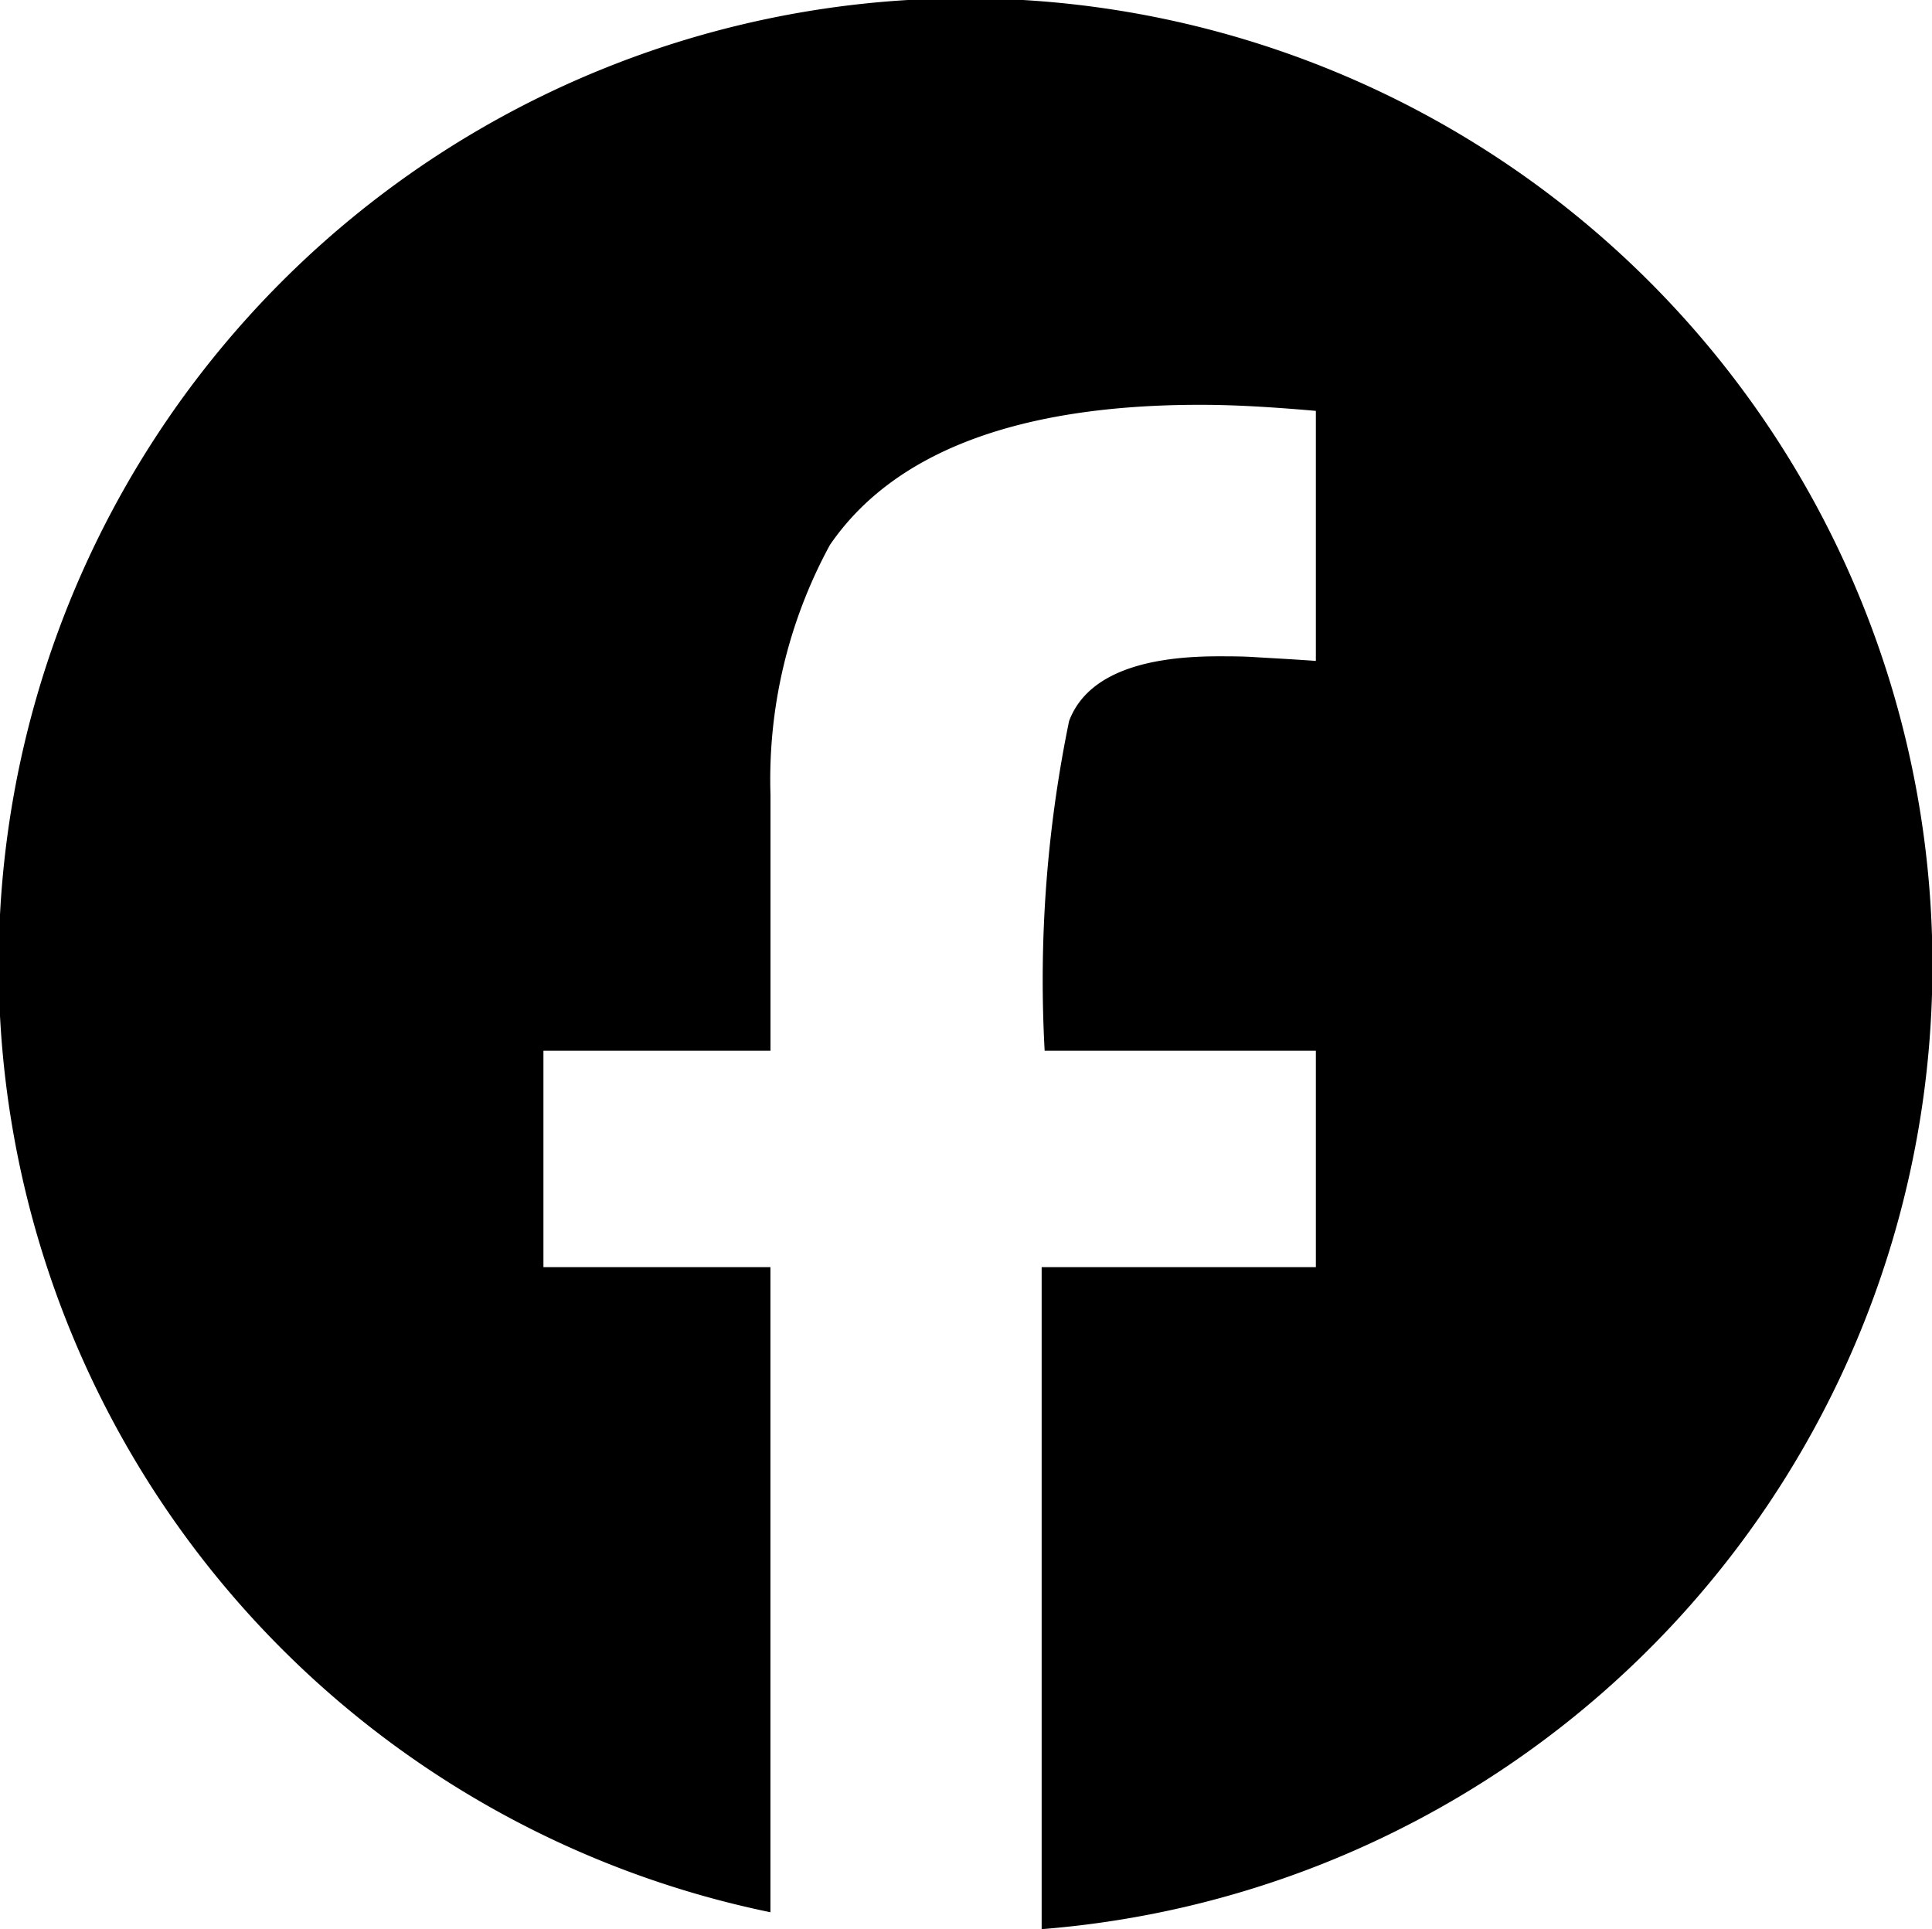
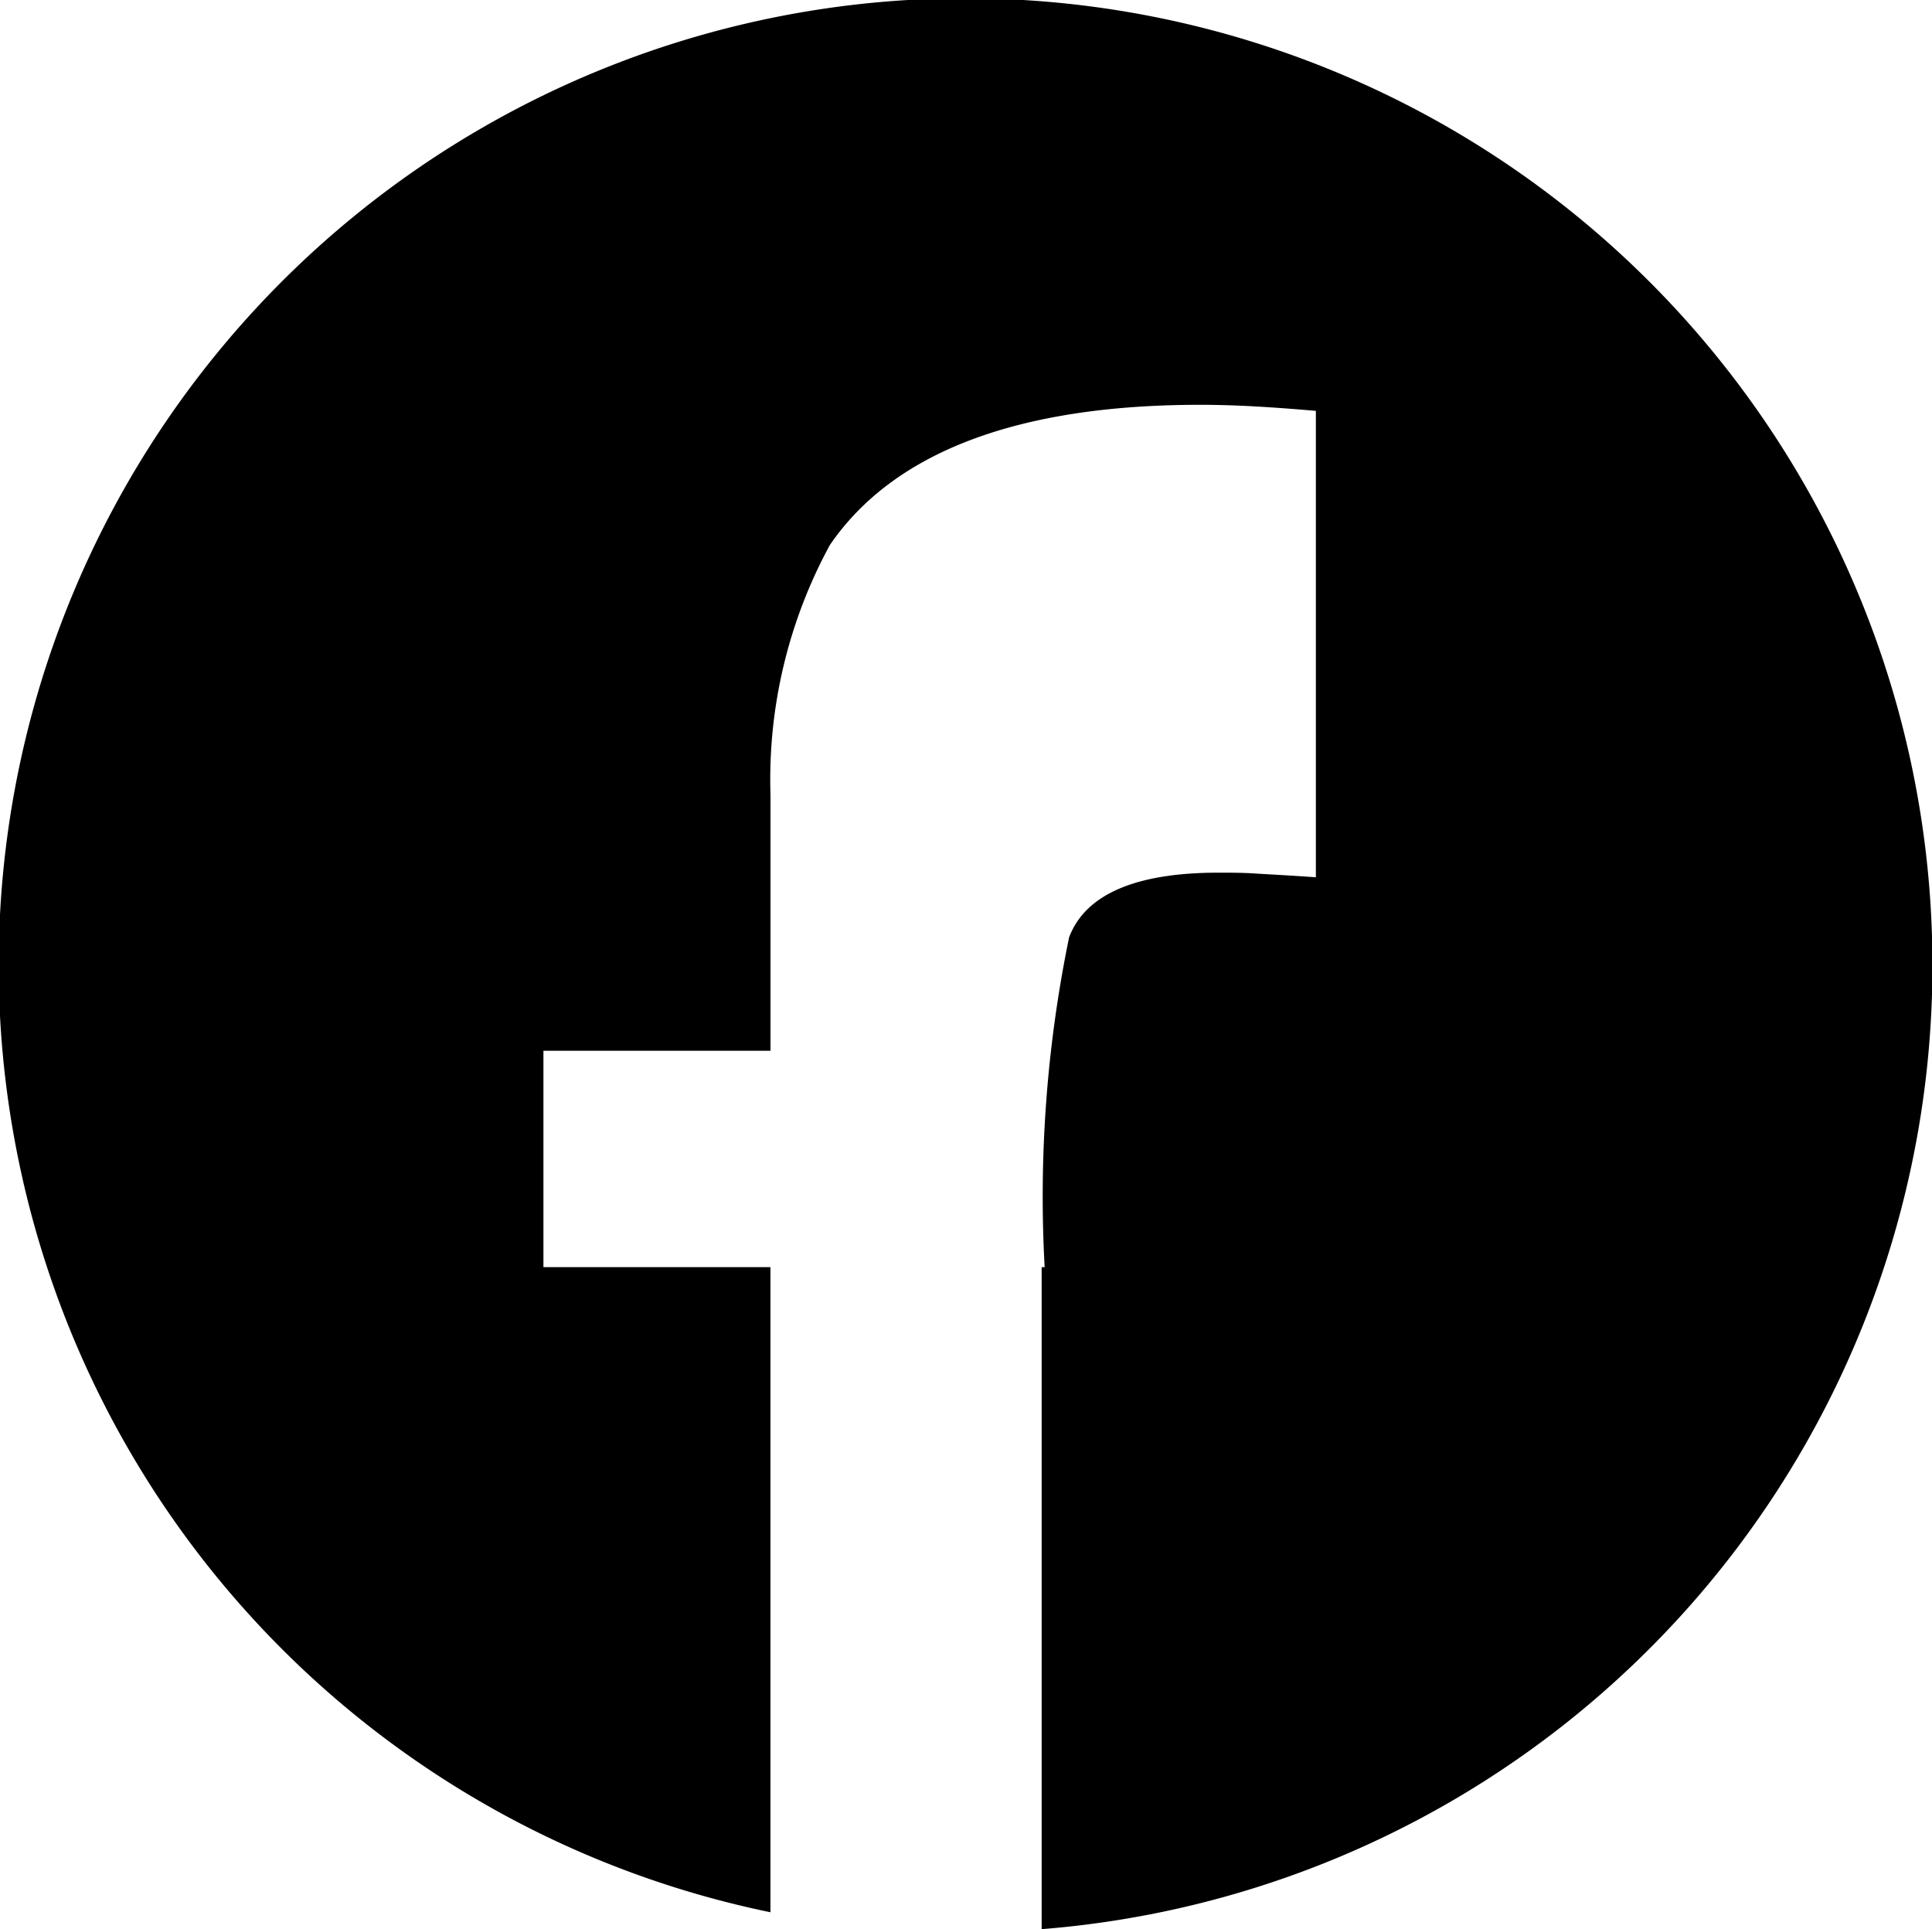
<svg xmlns="http://www.w3.org/2000/svg" width="32.818" height="32.768" viewBox="0 0 32.818 32.768">
  <g id="sns1" transform="translate(0)">
-     <path id="前面オブジェクトで型抜き_1" data-name="前面オブジェクトで型抜き 1" d="M17.694,32.768h0V21.523h4.658V17.848H17.745a21.828,21.828,0,0,1,.415-5.6c.274-.73,1.127-1.1,2.535-1.1.2,0,.409,0,.608.013s.567.031,1.049.065V6.979c-.4-.035-.748-.06-1.061-.077s-.619-.026-.906-.026c-3.09,0-5.206.8-6.288,2.381A8.332,8.332,0,0,0,13.088,13.5v4.348H9.231v3.675h3.856V32.481a16.424,16.424,0,1,1,4.607.287Z" transform="translate(0)" />
+     <path id="前面オブジェクトで型抜き_1" data-name="前面オブジェクトで型抜き 1" d="M17.694,32.768h0V21.523h4.658H17.745a21.828,21.828,0,0,1,.415-5.6c.274-.73,1.127-1.1,2.535-1.1.2,0,.409,0,.608.013s.567.031,1.049.065V6.979c-.4-.035-.748-.06-1.061-.077s-.619-.026-.906-.026c-3.09,0-5.206.8-6.288,2.381A8.332,8.332,0,0,0,13.088,13.5v4.348H9.231v3.675h3.856V32.481a16.424,16.424,0,1,1,4.607.287Z" transform="translate(0)" />
  </g>
</svg>